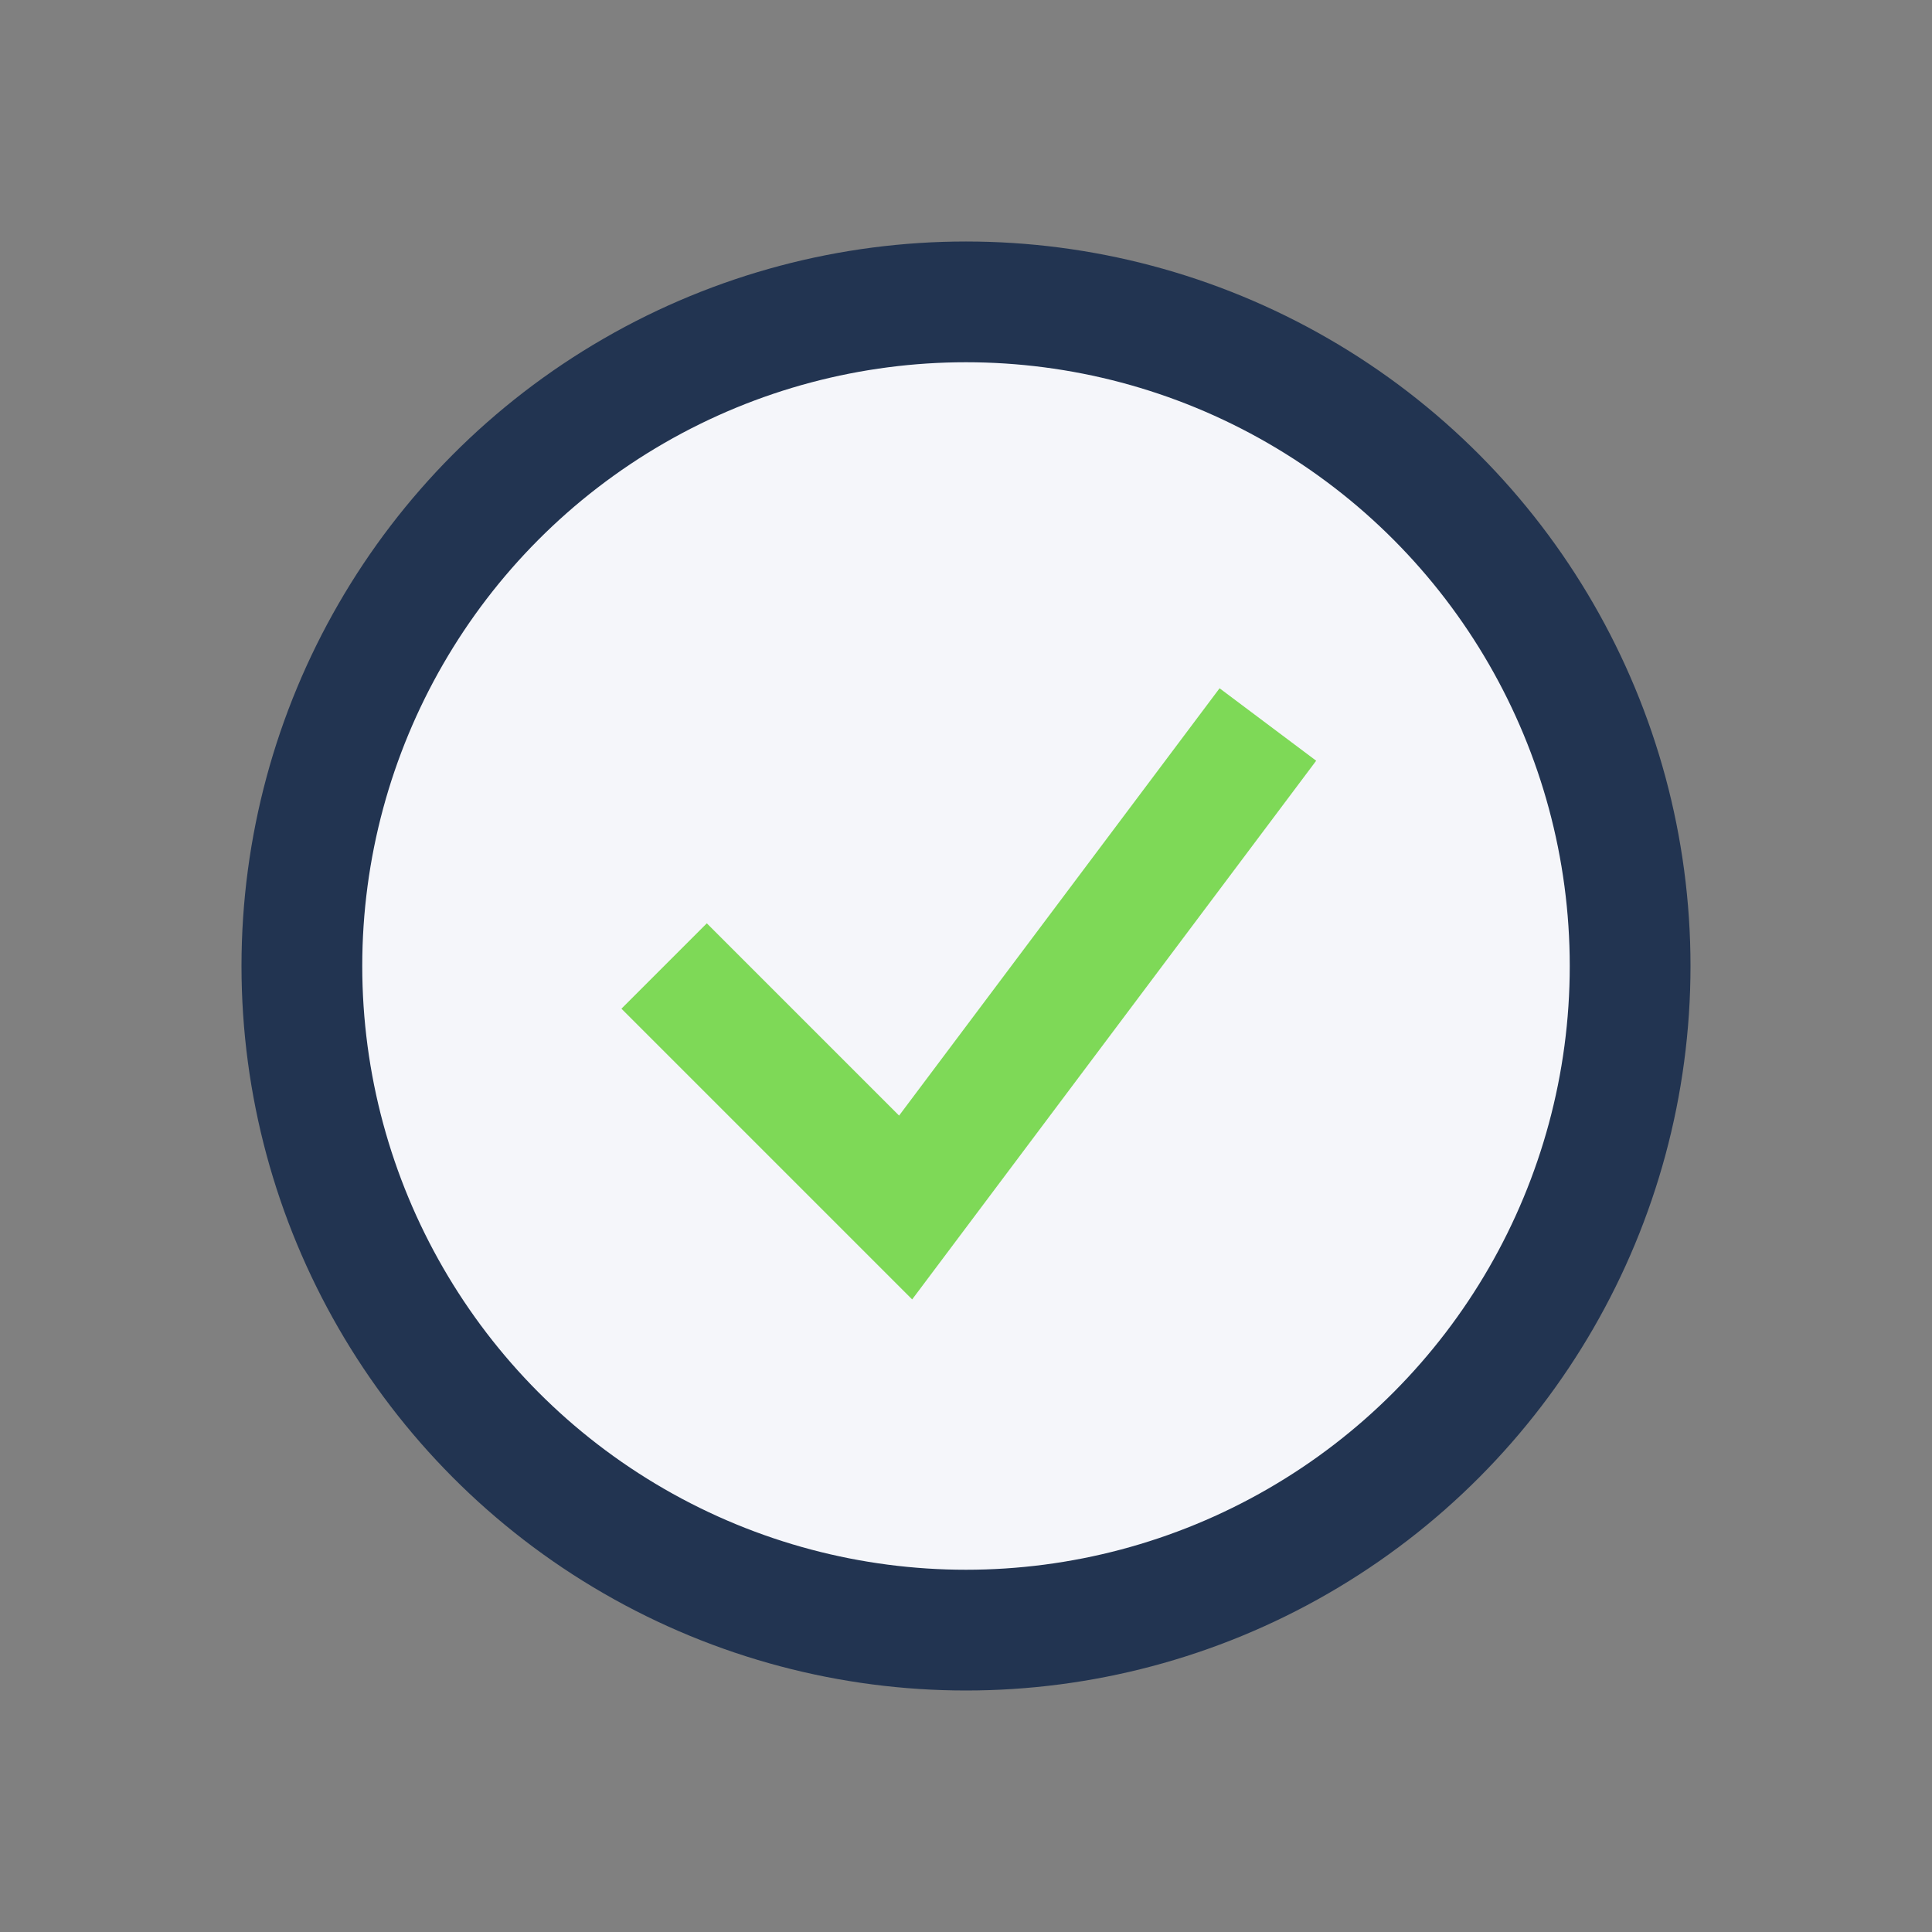
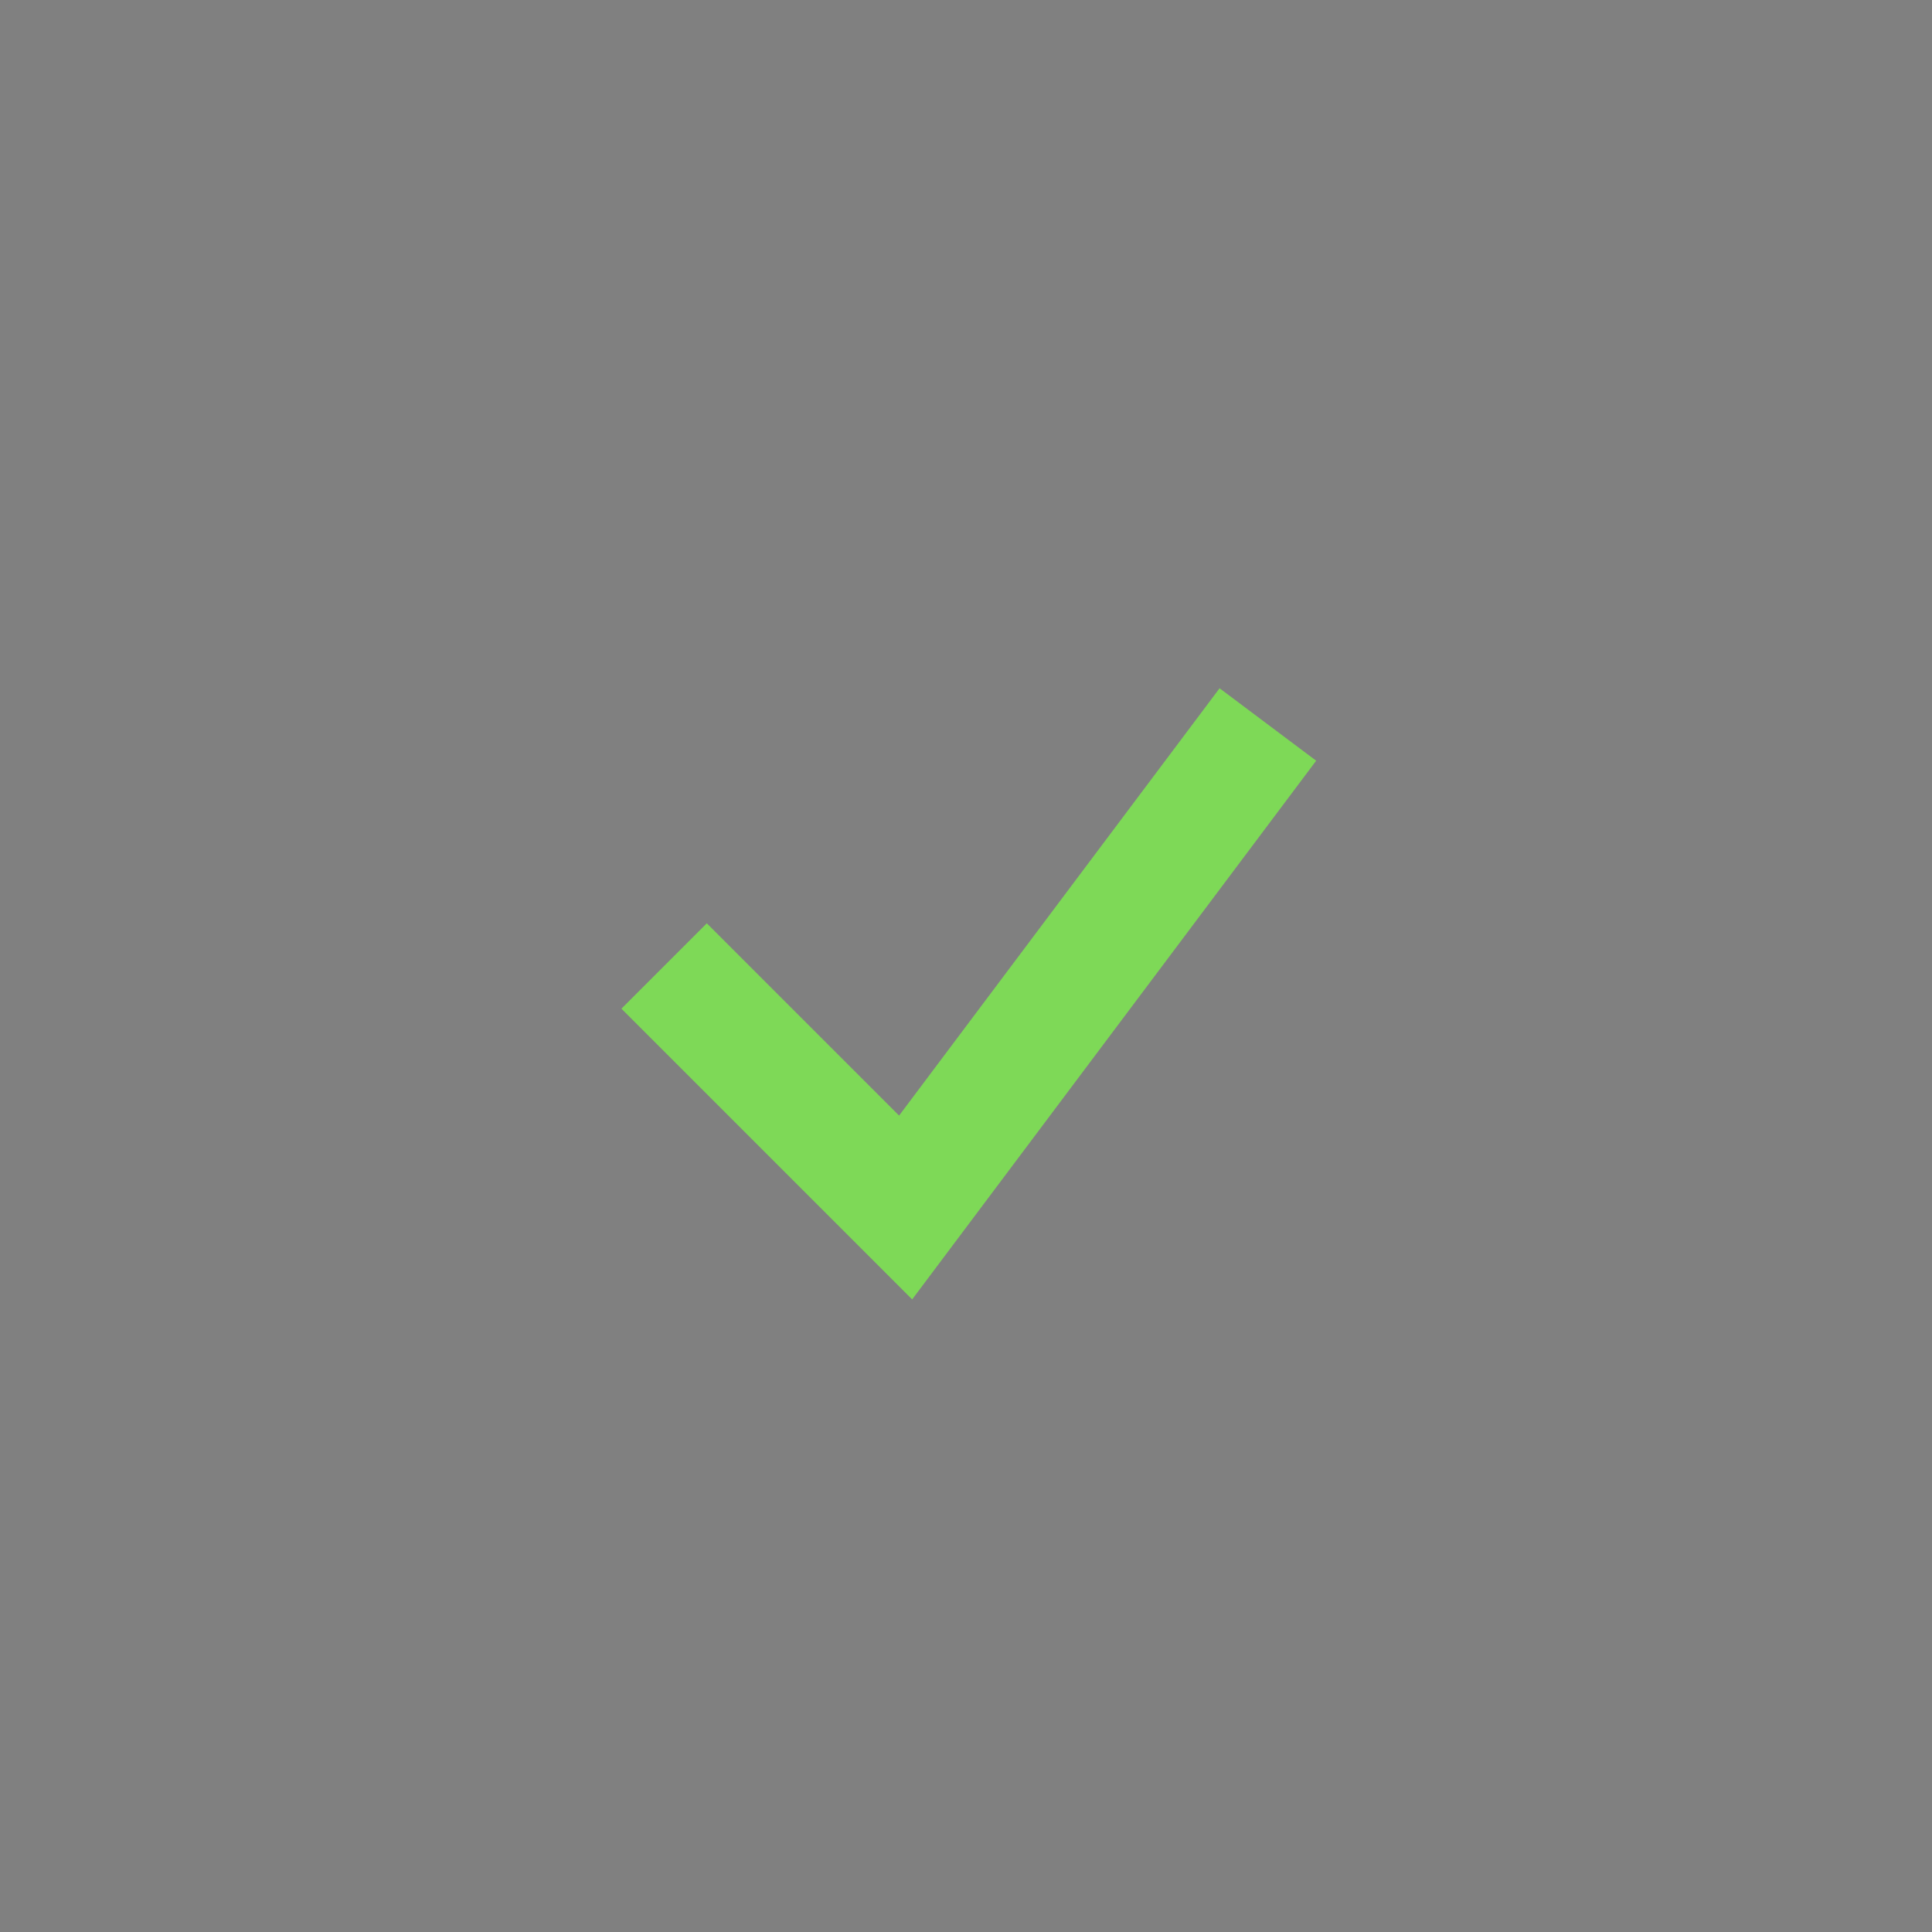
<svg xmlns="http://www.w3.org/2000/svg" width="32" height="32" viewBox="0 0 32 32">
  <rect x="0" y="0" width="32" height="32" fill="#808080" stroke="none" />
-   <circle cx="16" cy="16" r="11" fill="#F5F6FA" stroke="#223451" stroke-width="2" />
  <path d="M11 16l4 4 6-8" fill="none" stroke="#7ED957" stroke-width="2" />
</svg>